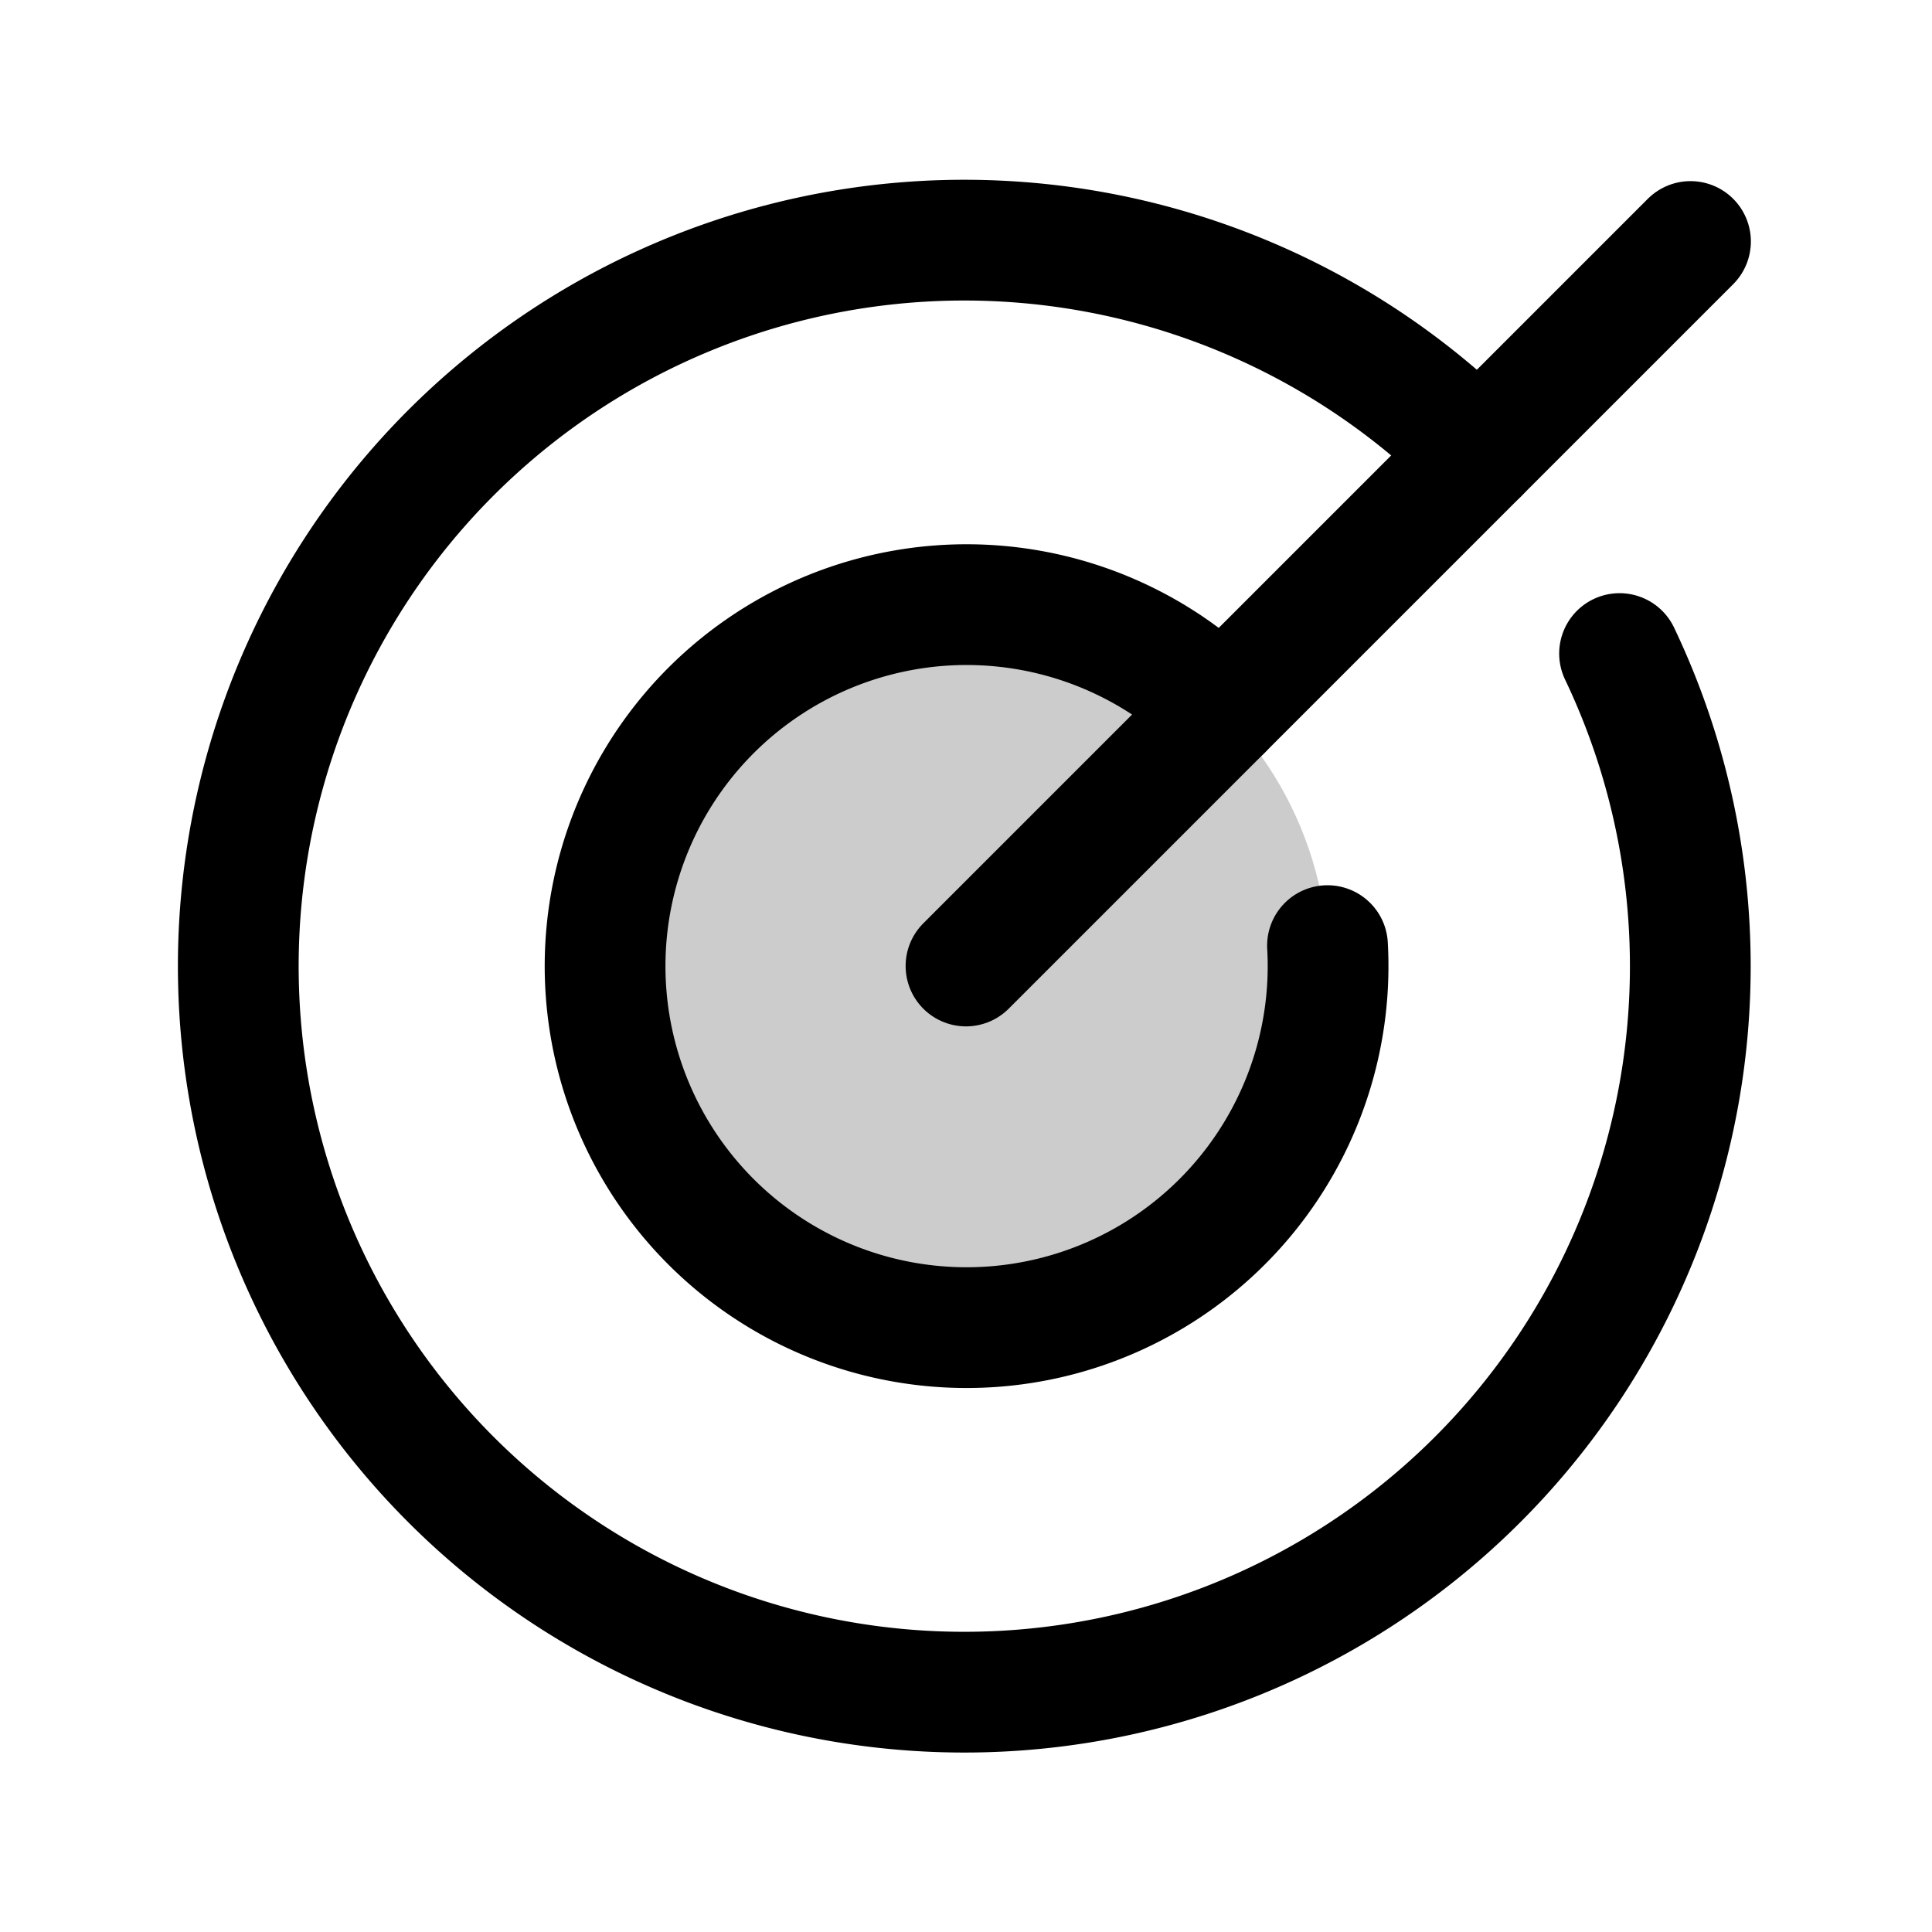
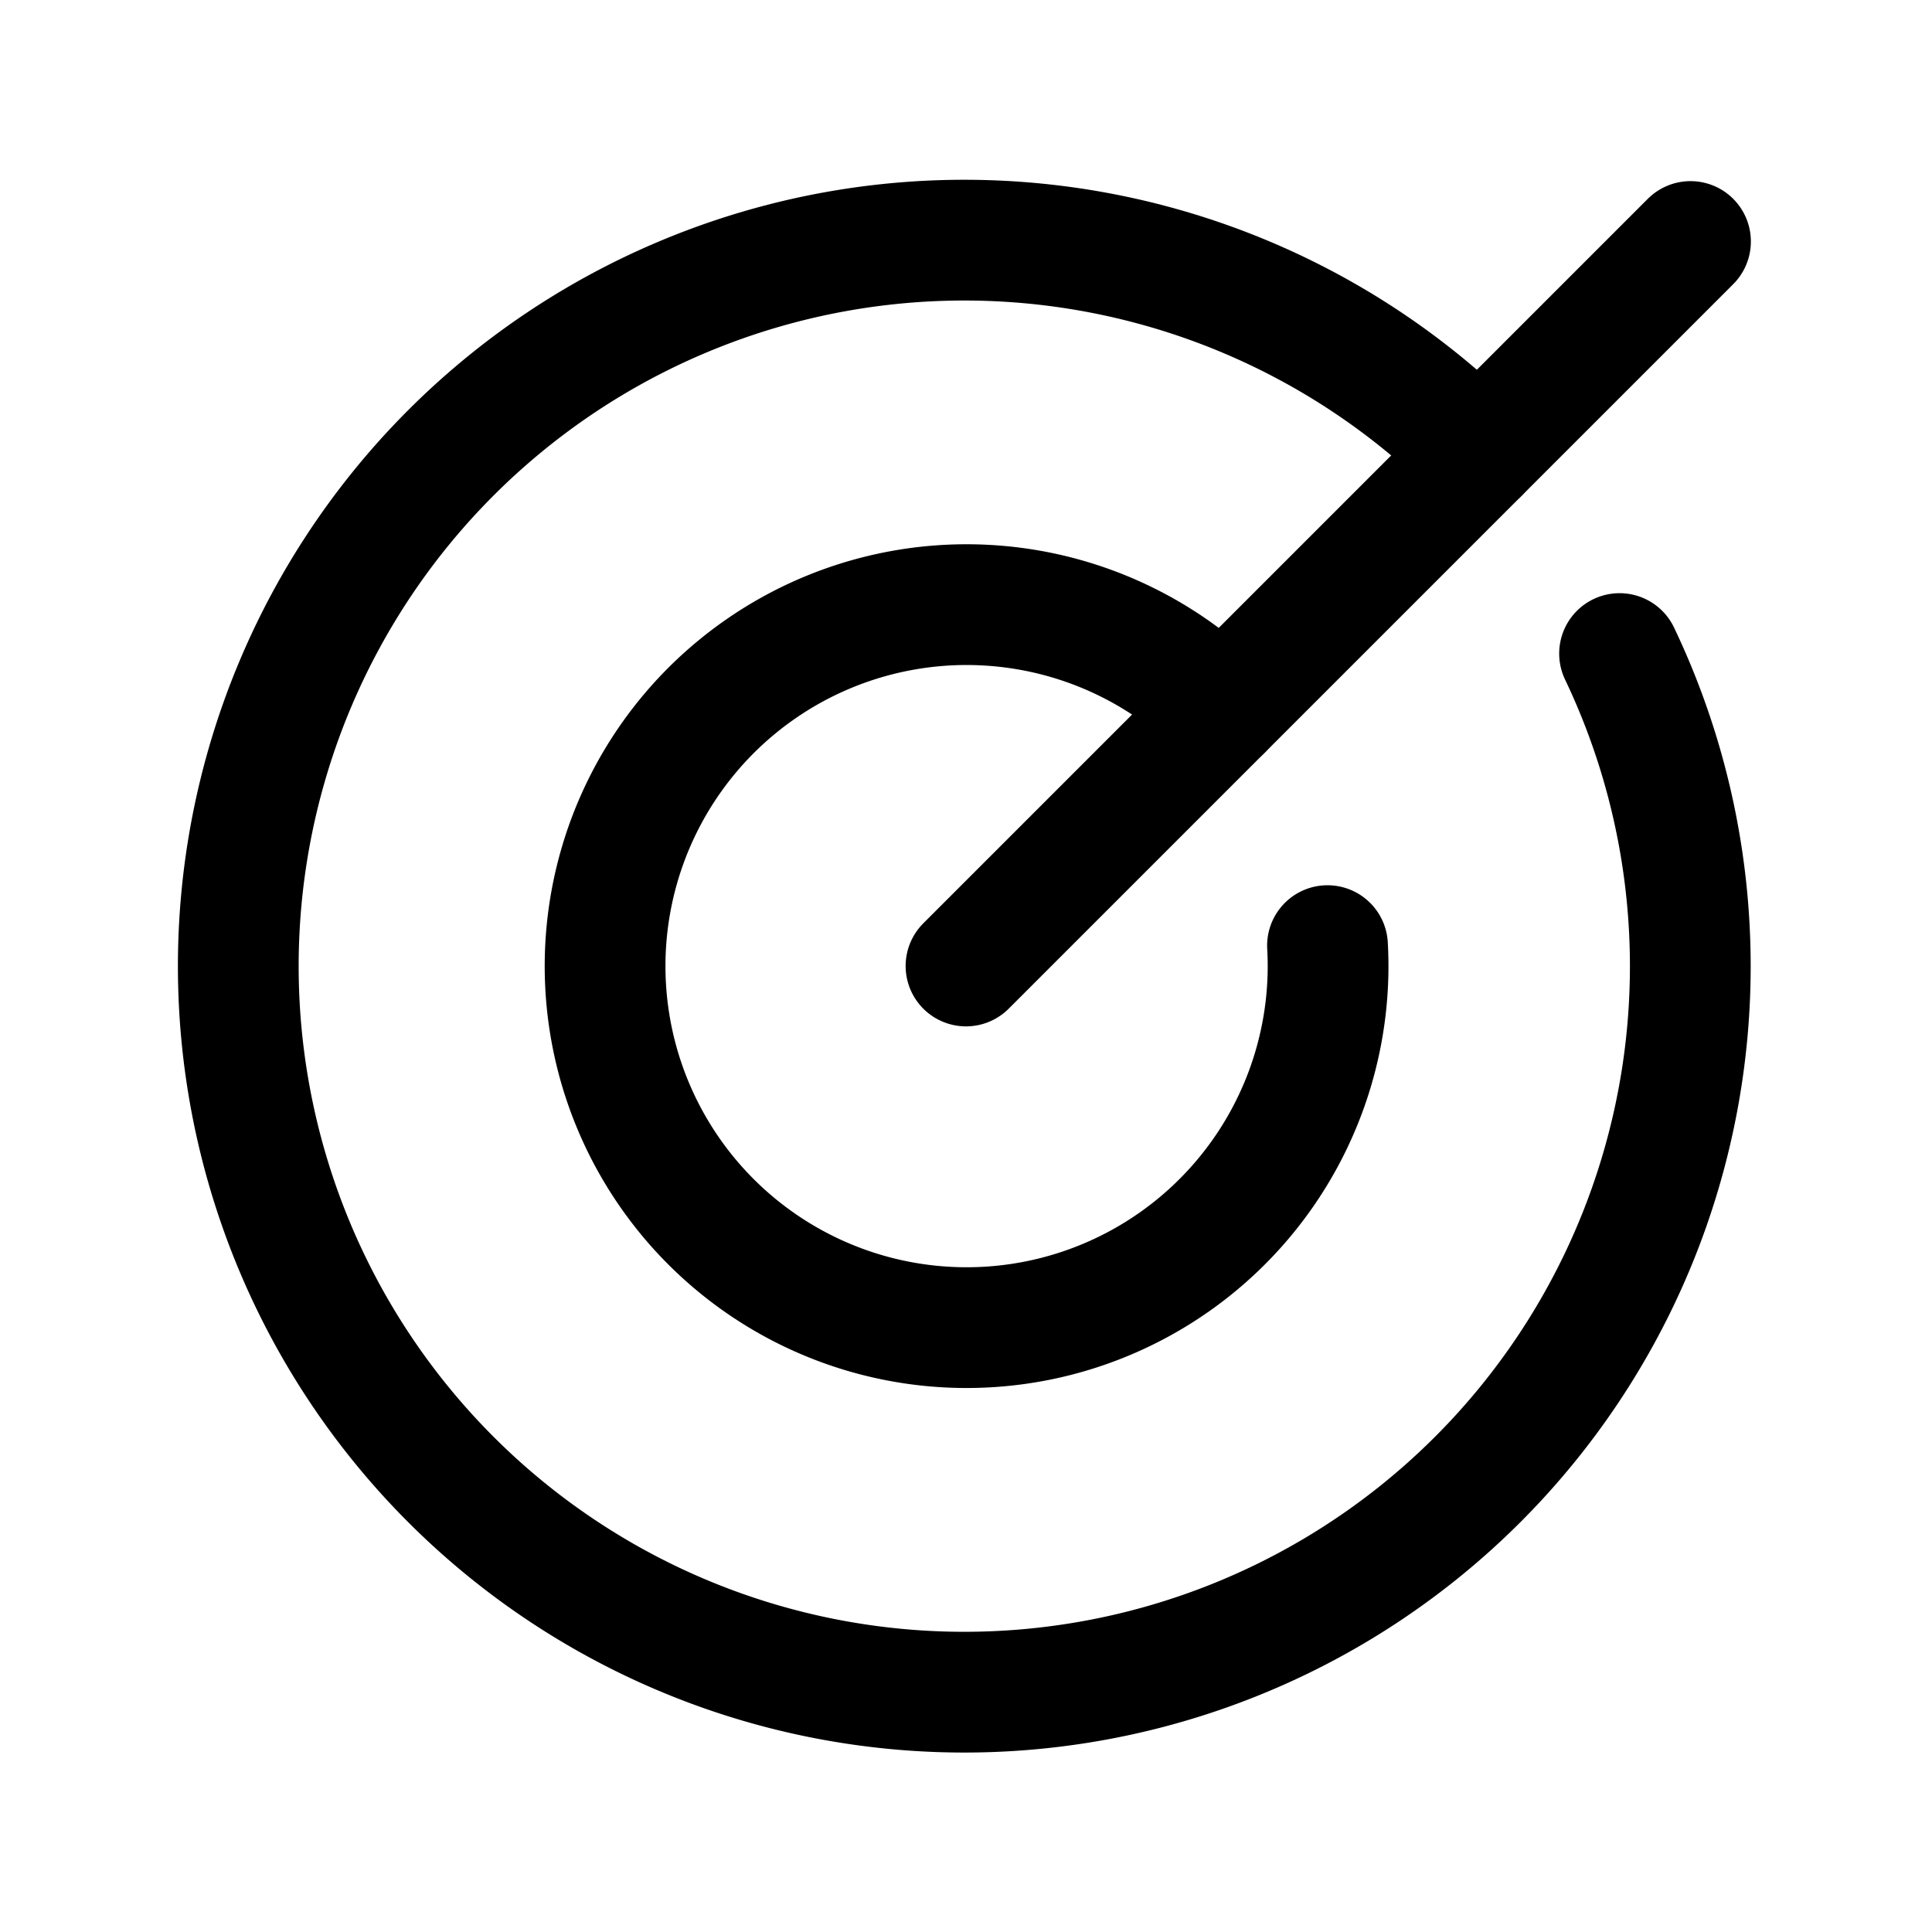
<svg xmlns="http://www.w3.org/2000/svg" viewBox="0 0 256 256">
-   <rect width="256" height="256" fill="none" />
-   <circle cx="128" cy="128" r="48" opacity="0.2" />
  <line x1="128" y1="128" x2="224" y2="32" fill="none" stroke="#000" stroke-linecap="round" stroke-linejoin="round" stroke-width="16" />
  <path d="M195.9,60.1a96.2,96.2,0,1,0,18.7,26.5" fill="none" stroke="#000" stroke-linecap="round" stroke-linejoin="round" stroke-width="16" />
  <path d="M161.9,94.1a47.9,47.9,0,1,0,14,31.2" fill="none" stroke="#000" stroke-linecap="round" stroke-linejoin="round" stroke-width="16" />
</svg>